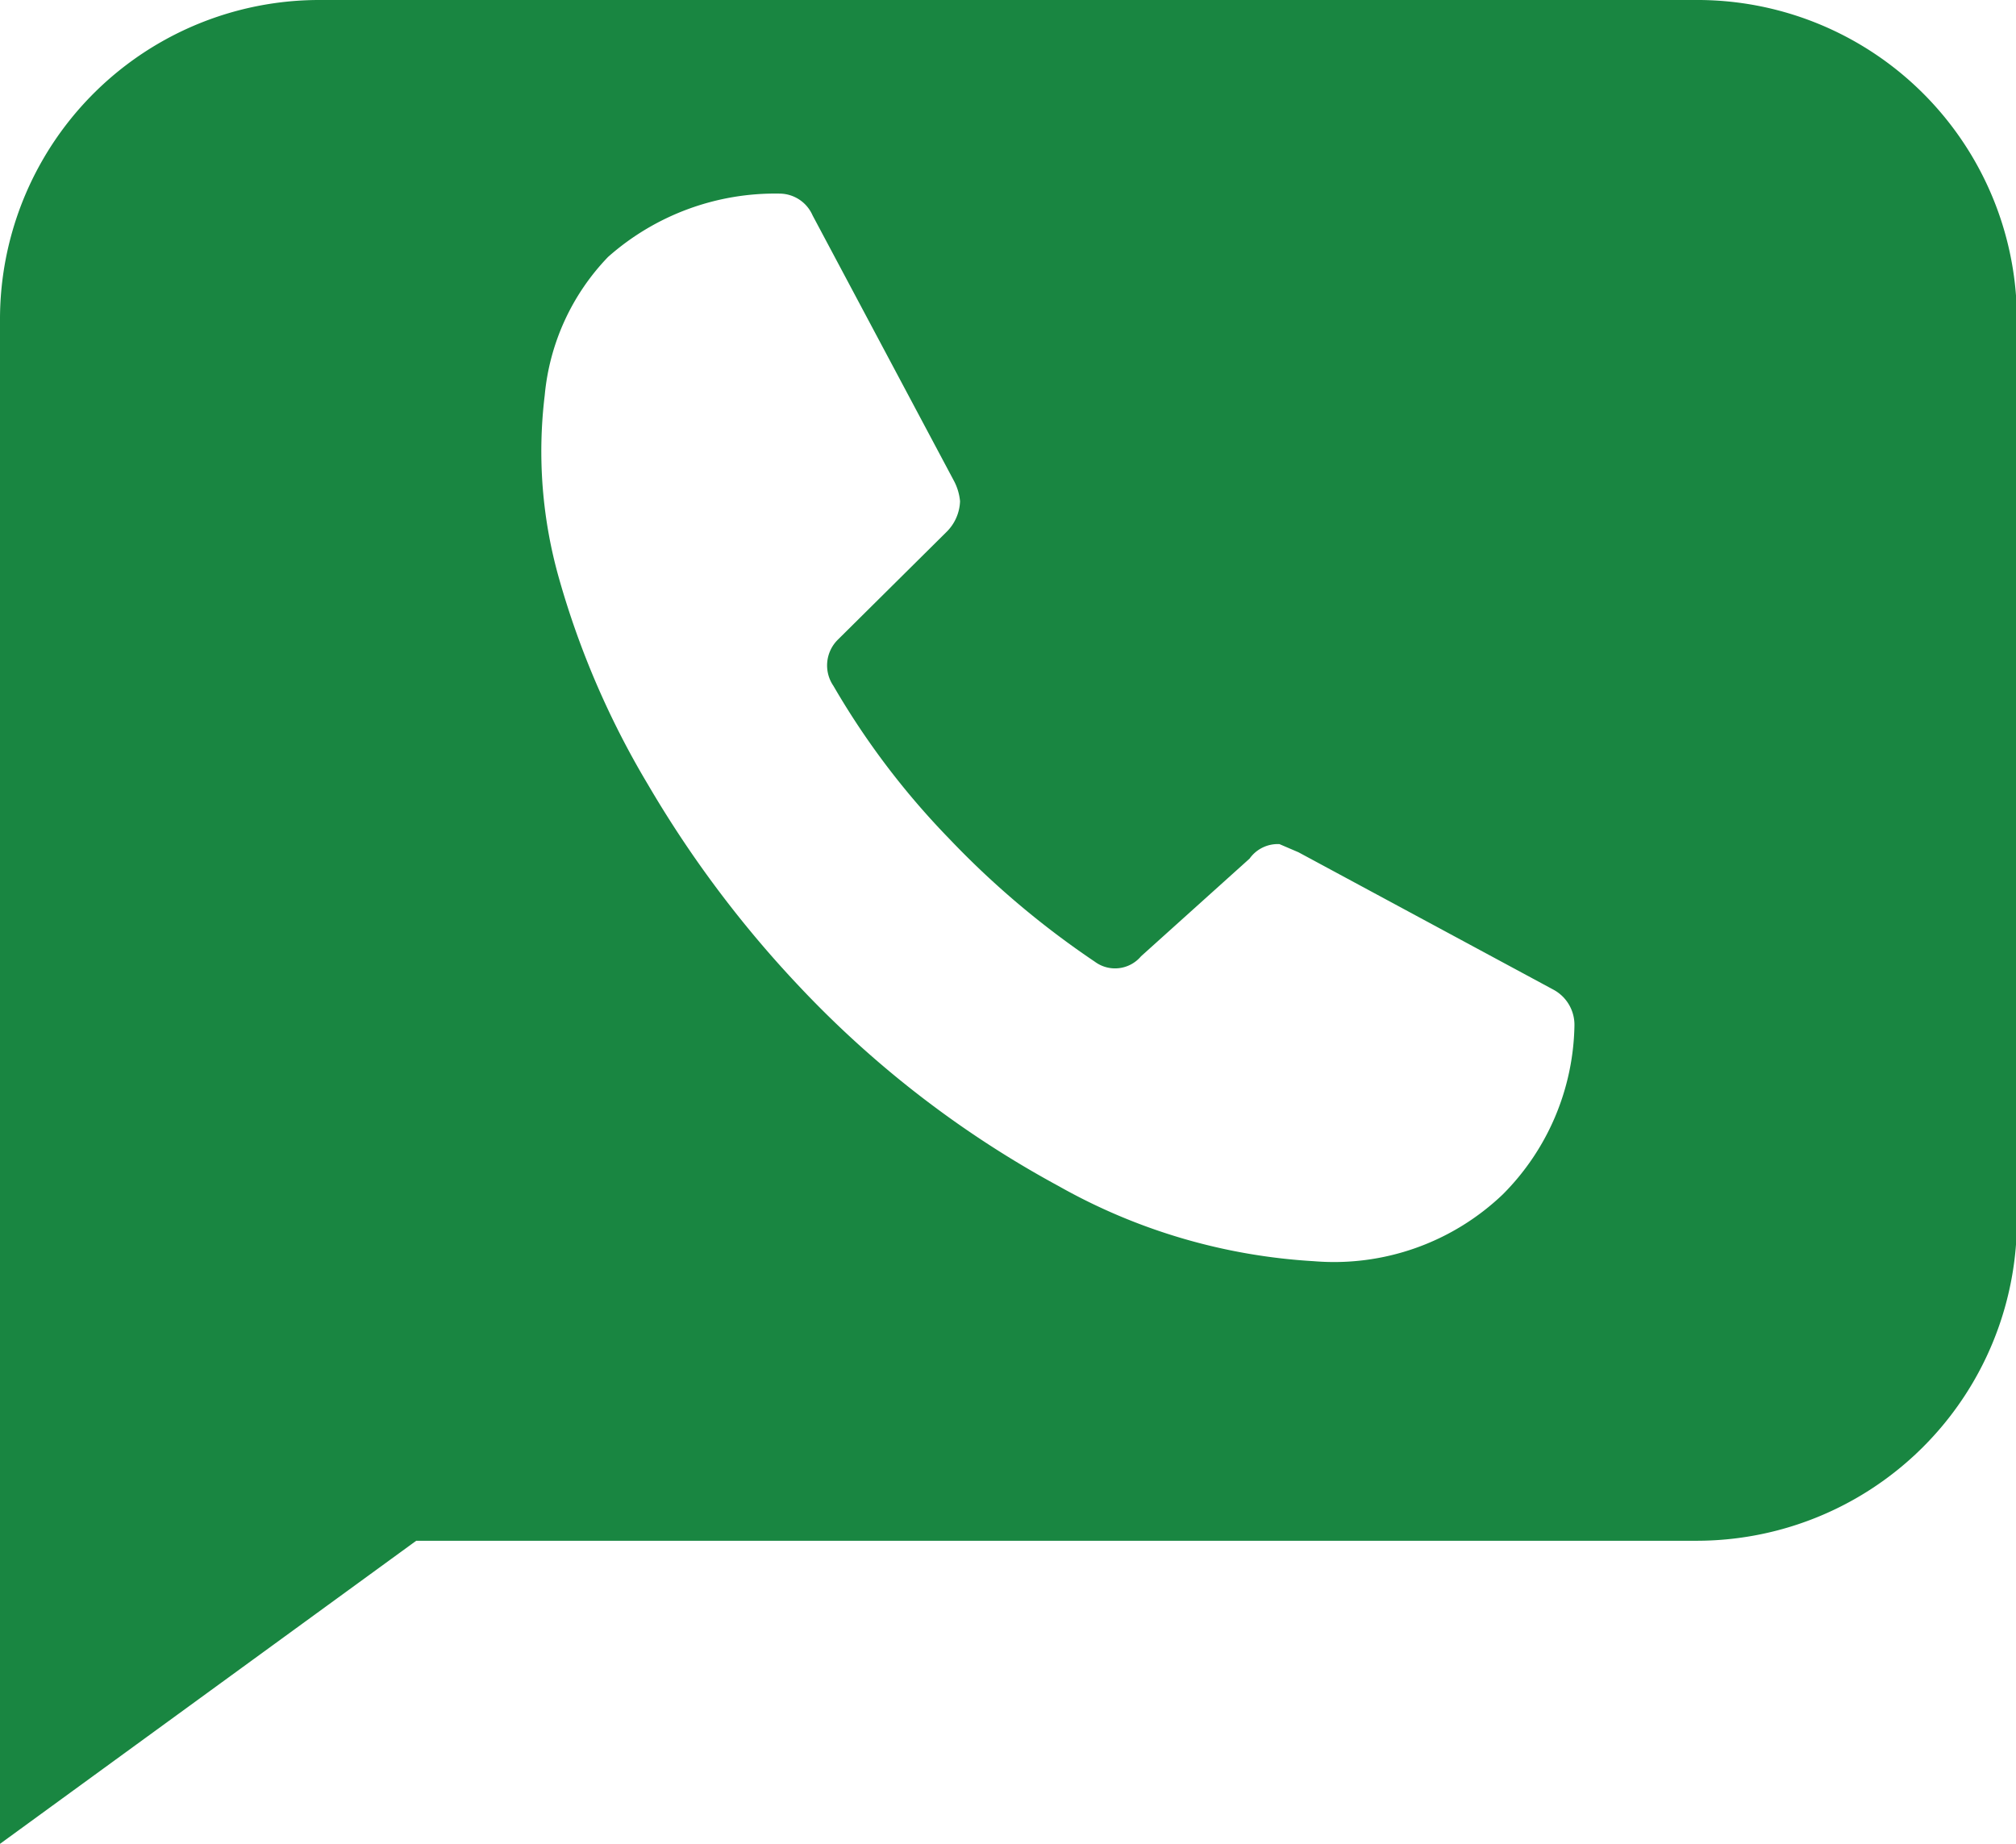
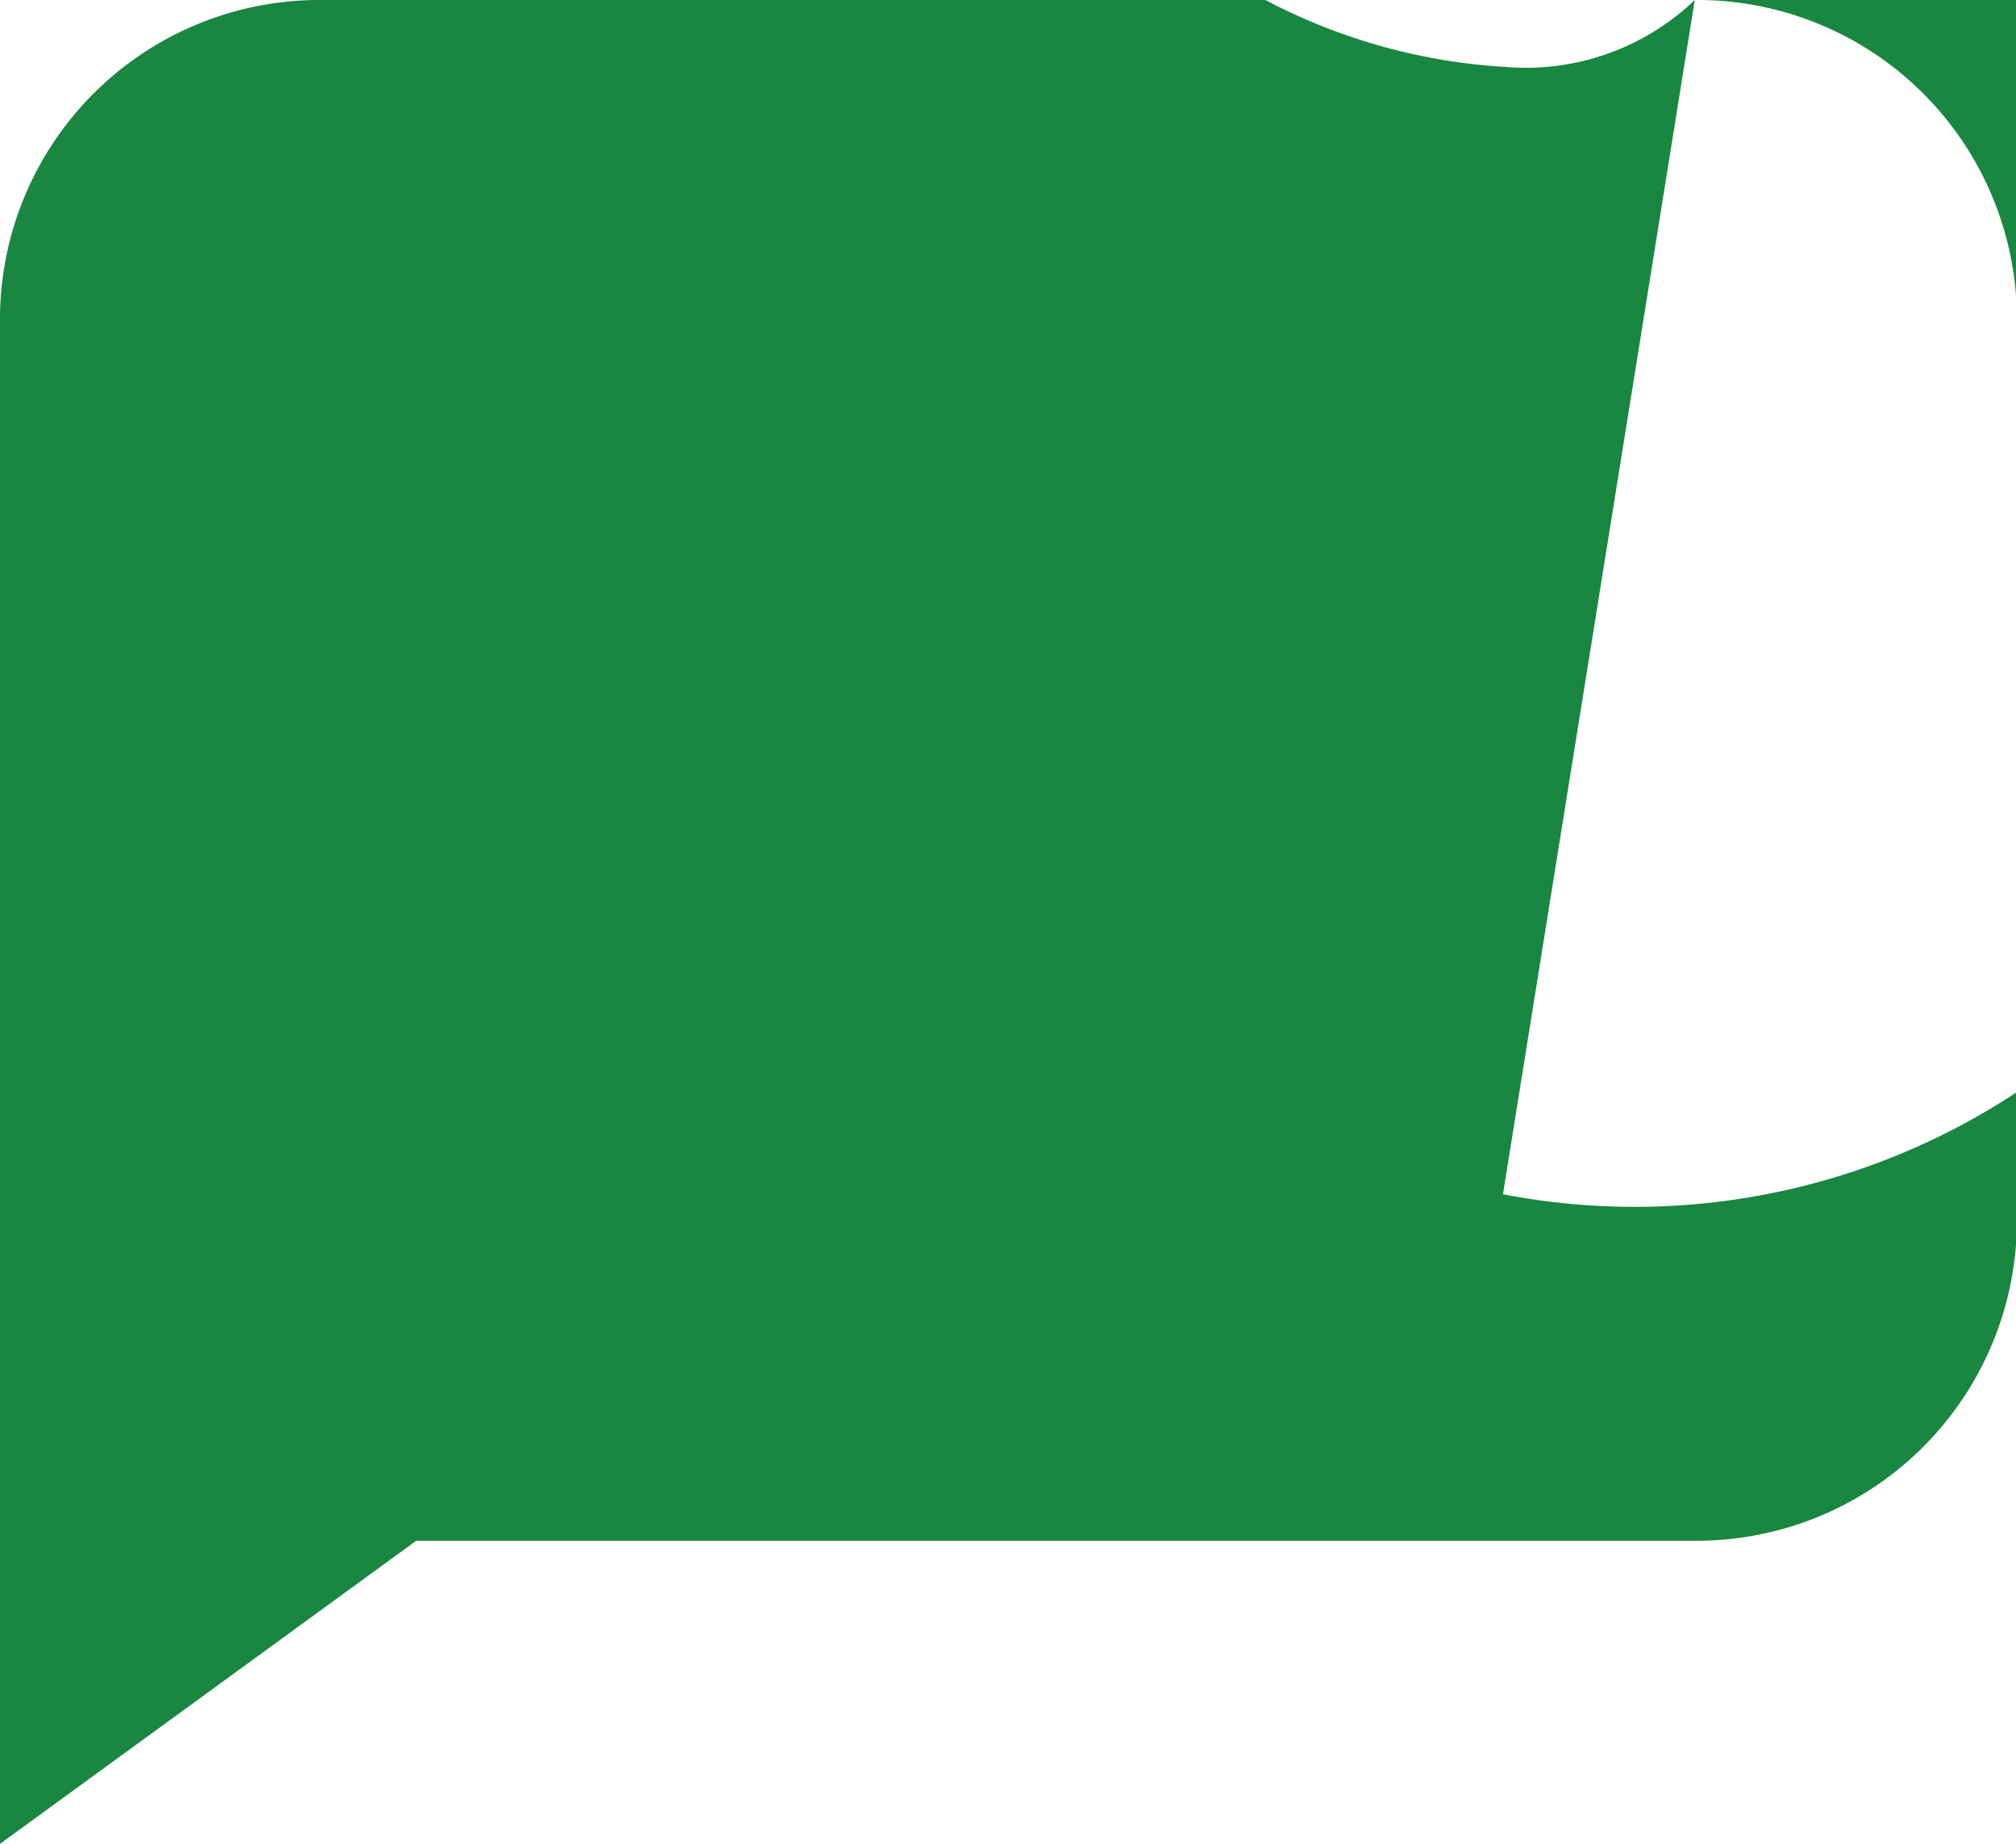
<svg xmlns="http://www.w3.org/2000/svg" width="22.28" height="20.38" viewBox="0 0 22.28 20.38">
  <defs>
    <style>
      .cls-1 {
        fill: #198641;
        fill-rule: evenodd;
      }
    </style>
  </defs>
-   <path id="icon_irodai-dolgozok.svg" class="cls-1" d="M2120.23,4182.84h-15.18a3.53,3.53,0,0,0-3.55,3.51v16.87l4.6-3.35h14.13a3.54,3.54,0,0,0,3.56-3.52v-10A3.532,3.532,0,0,0,2120.23,4182.84Zm-2.12,13.2a2.7,2.7,0,0,1-2.09.74,6.5,6.5,0,0,1-2.82-.83,11.358,11.358,0,0,1-2.86-2.2,12.25,12.25,0,0,1-1.68-2.24,9.439,9.439,0,0,1-.98-2.27,5.136,5.136,0,0,1-.16-2.03,2.54,2.54,0,0,1,.7-1.53,2.783,2.783,0,0,1,1.9-.7,0.4,0.4,0,0,1,.36.24l1.56,2.93a0.6,0.6,0,0,1,.07.23,0.5,0.5,0,0,1-.15.34l-1.2,1.19a0.4,0.4,0,0,0-.05.51,8.634,8.634,0,0,0,1.28,1.69,9.683,9.683,0,0,0,1.61,1.36,0.375,0.375,0,0,0,.51-0.06l1.2-1.08a0.382,0.382,0,0,1,.33-0.16l0.21,0.09,2.82,1.52a0.441,0.441,0,0,1,.23.4A2.706,2.706,0,0,1,2118.11,4196.04Z" transform="translate(-2101.5 -4182.84)" />
+   <path id="icon_irodai-dolgozok.svg" class="cls-1" d="M2120.23,4182.84h-15.18a3.53,3.53,0,0,0-3.55,3.51v16.87l4.6-3.35h14.13a3.54,3.54,0,0,0,3.56-3.52v-10A3.532,3.532,0,0,0,2120.23,4182.84Za2.7,2.7,0,0,1-2.09.74,6.5,6.5,0,0,1-2.82-.83,11.358,11.358,0,0,1-2.86-2.2,12.25,12.25,0,0,1-1.68-2.24,9.439,9.439,0,0,1-.98-2.27,5.136,5.136,0,0,1-.16-2.03,2.54,2.54,0,0,1,.7-1.53,2.783,2.783,0,0,1,1.9-.7,0.4,0.4,0,0,1,.36.24l1.56,2.93a0.6,0.6,0,0,1,.07.23,0.5,0.5,0,0,1-.15.34l-1.2,1.19a0.4,0.4,0,0,0-.05.51,8.634,8.634,0,0,0,1.28,1.69,9.683,9.683,0,0,0,1.61,1.36,0.375,0.375,0,0,0,.51-0.06l1.2-1.08a0.382,0.382,0,0,1,.33-0.16l0.21,0.09,2.82,1.52a0.441,0.441,0,0,1,.23.4A2.706,2.706,0,0,1,2118.11,4196.04Z" transform="translate(-2101.5 -4182.84)" />
</svg>